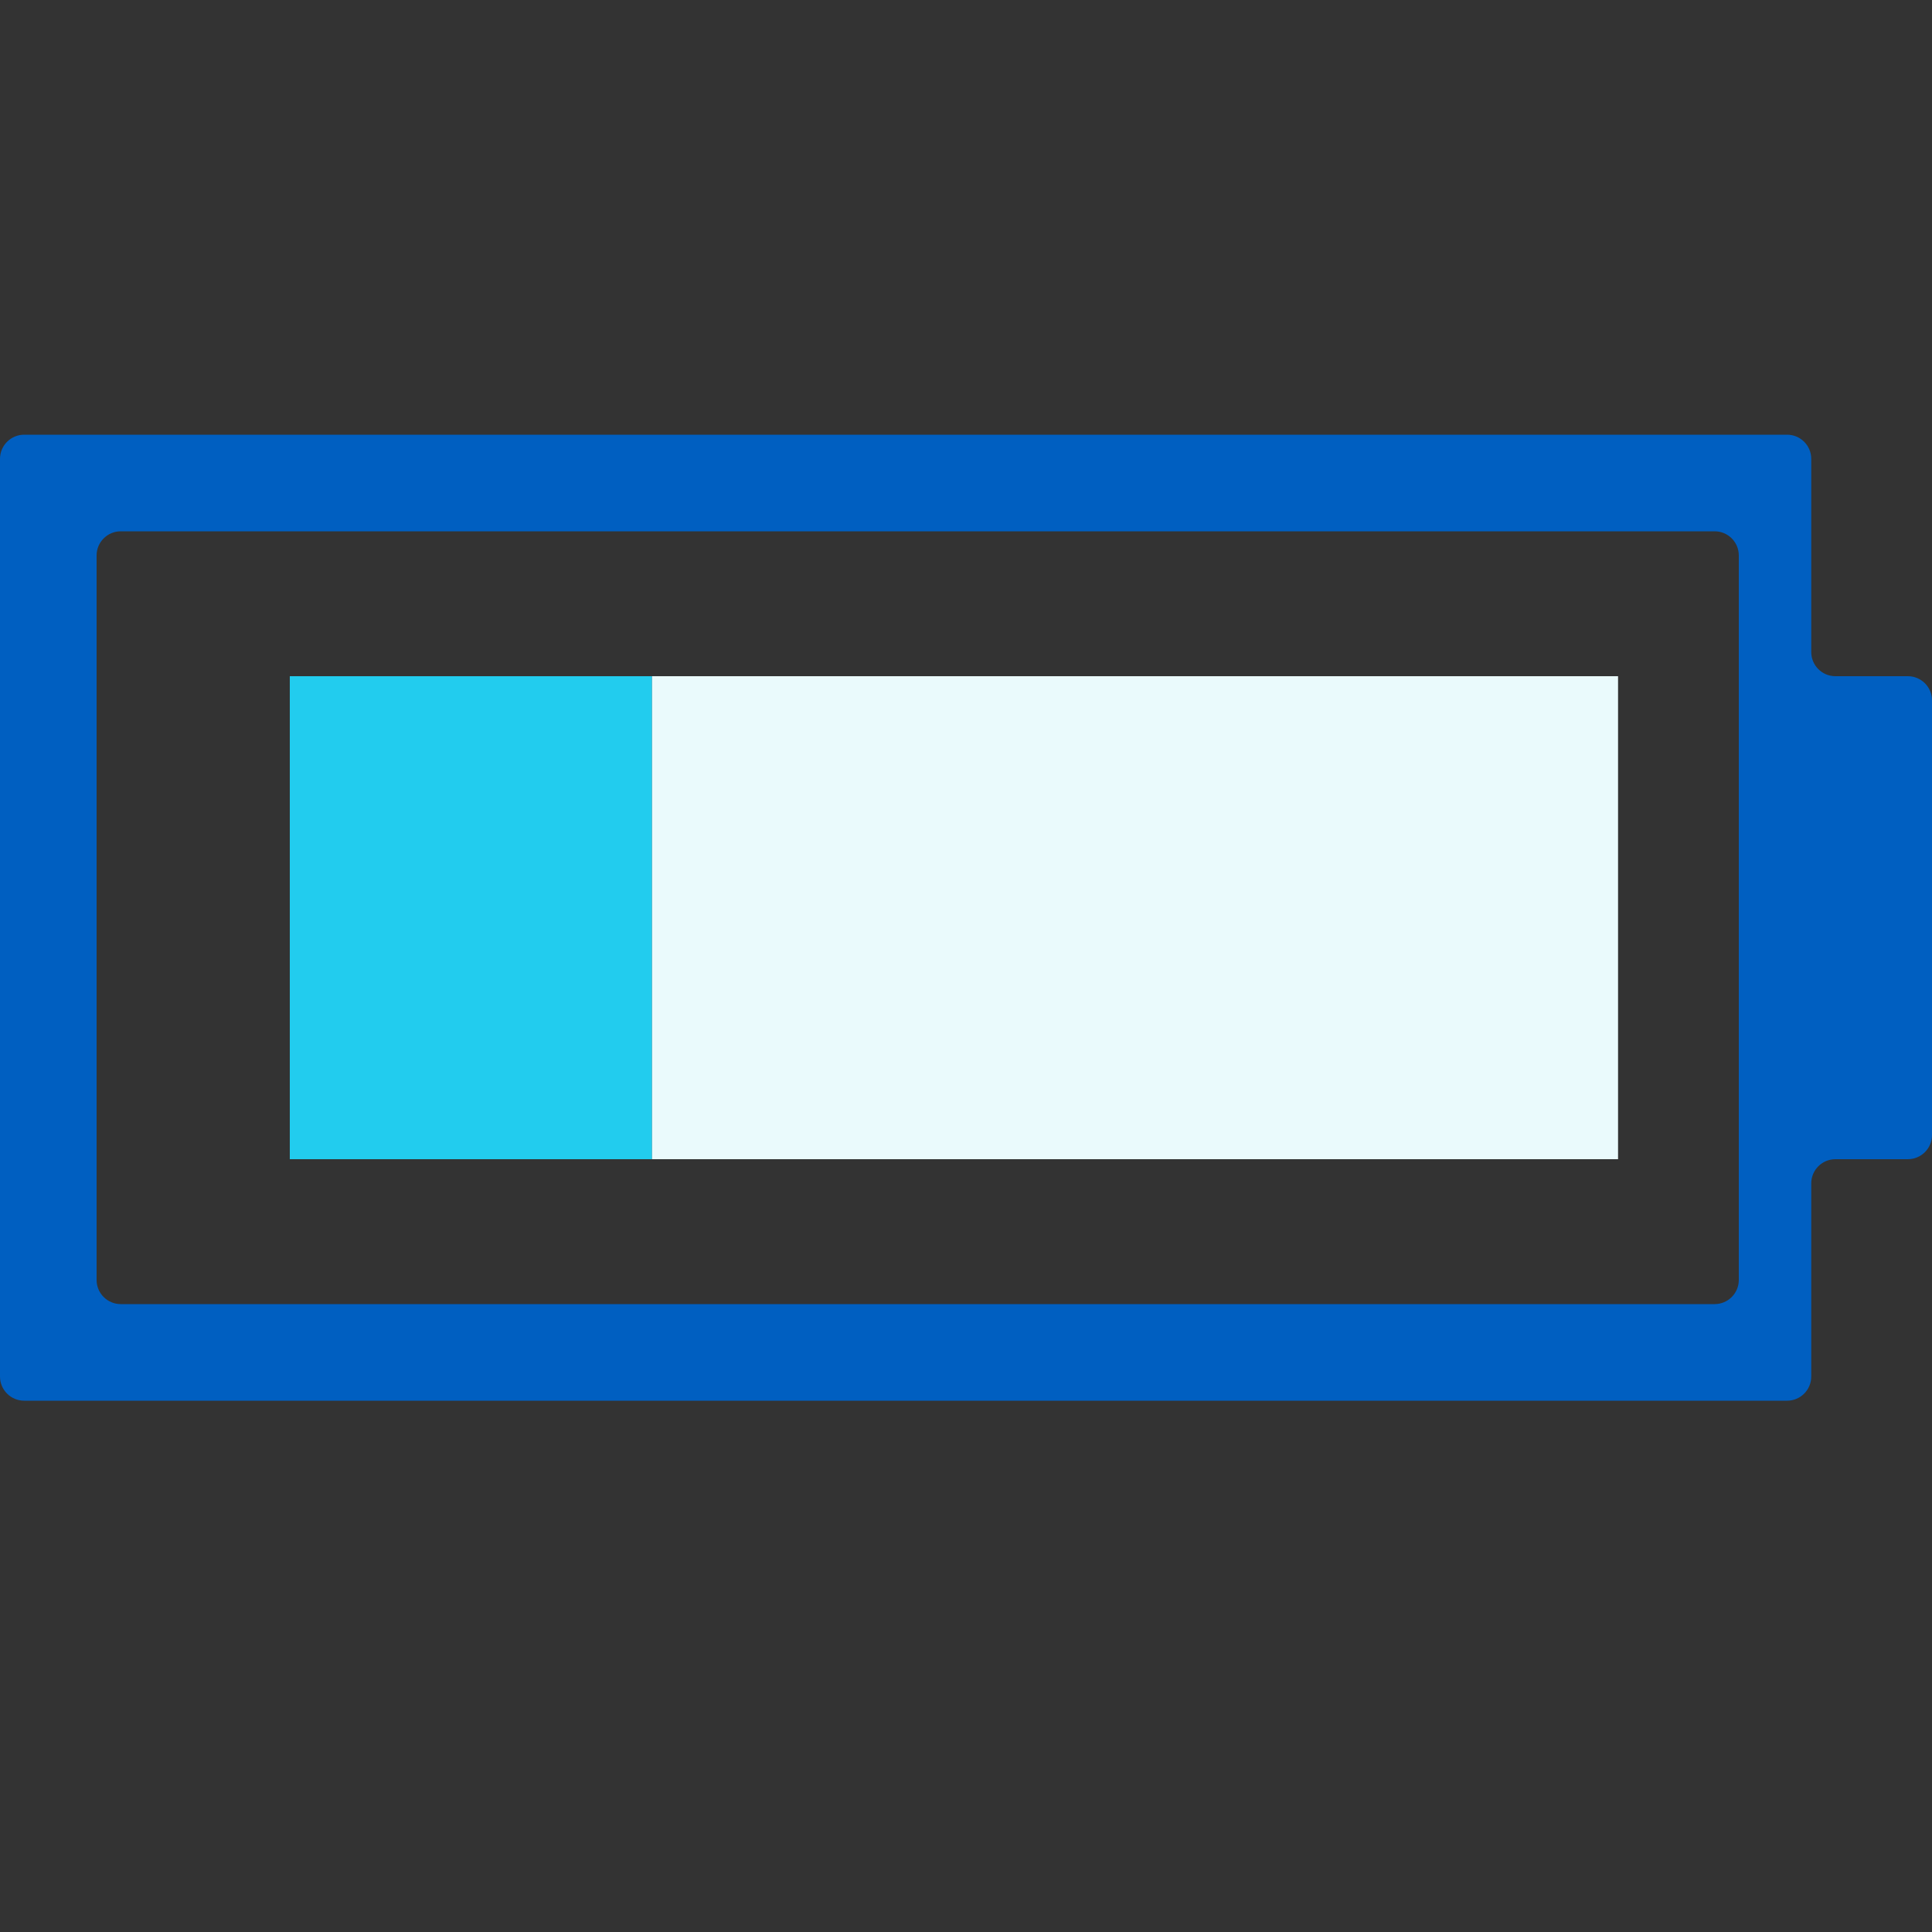
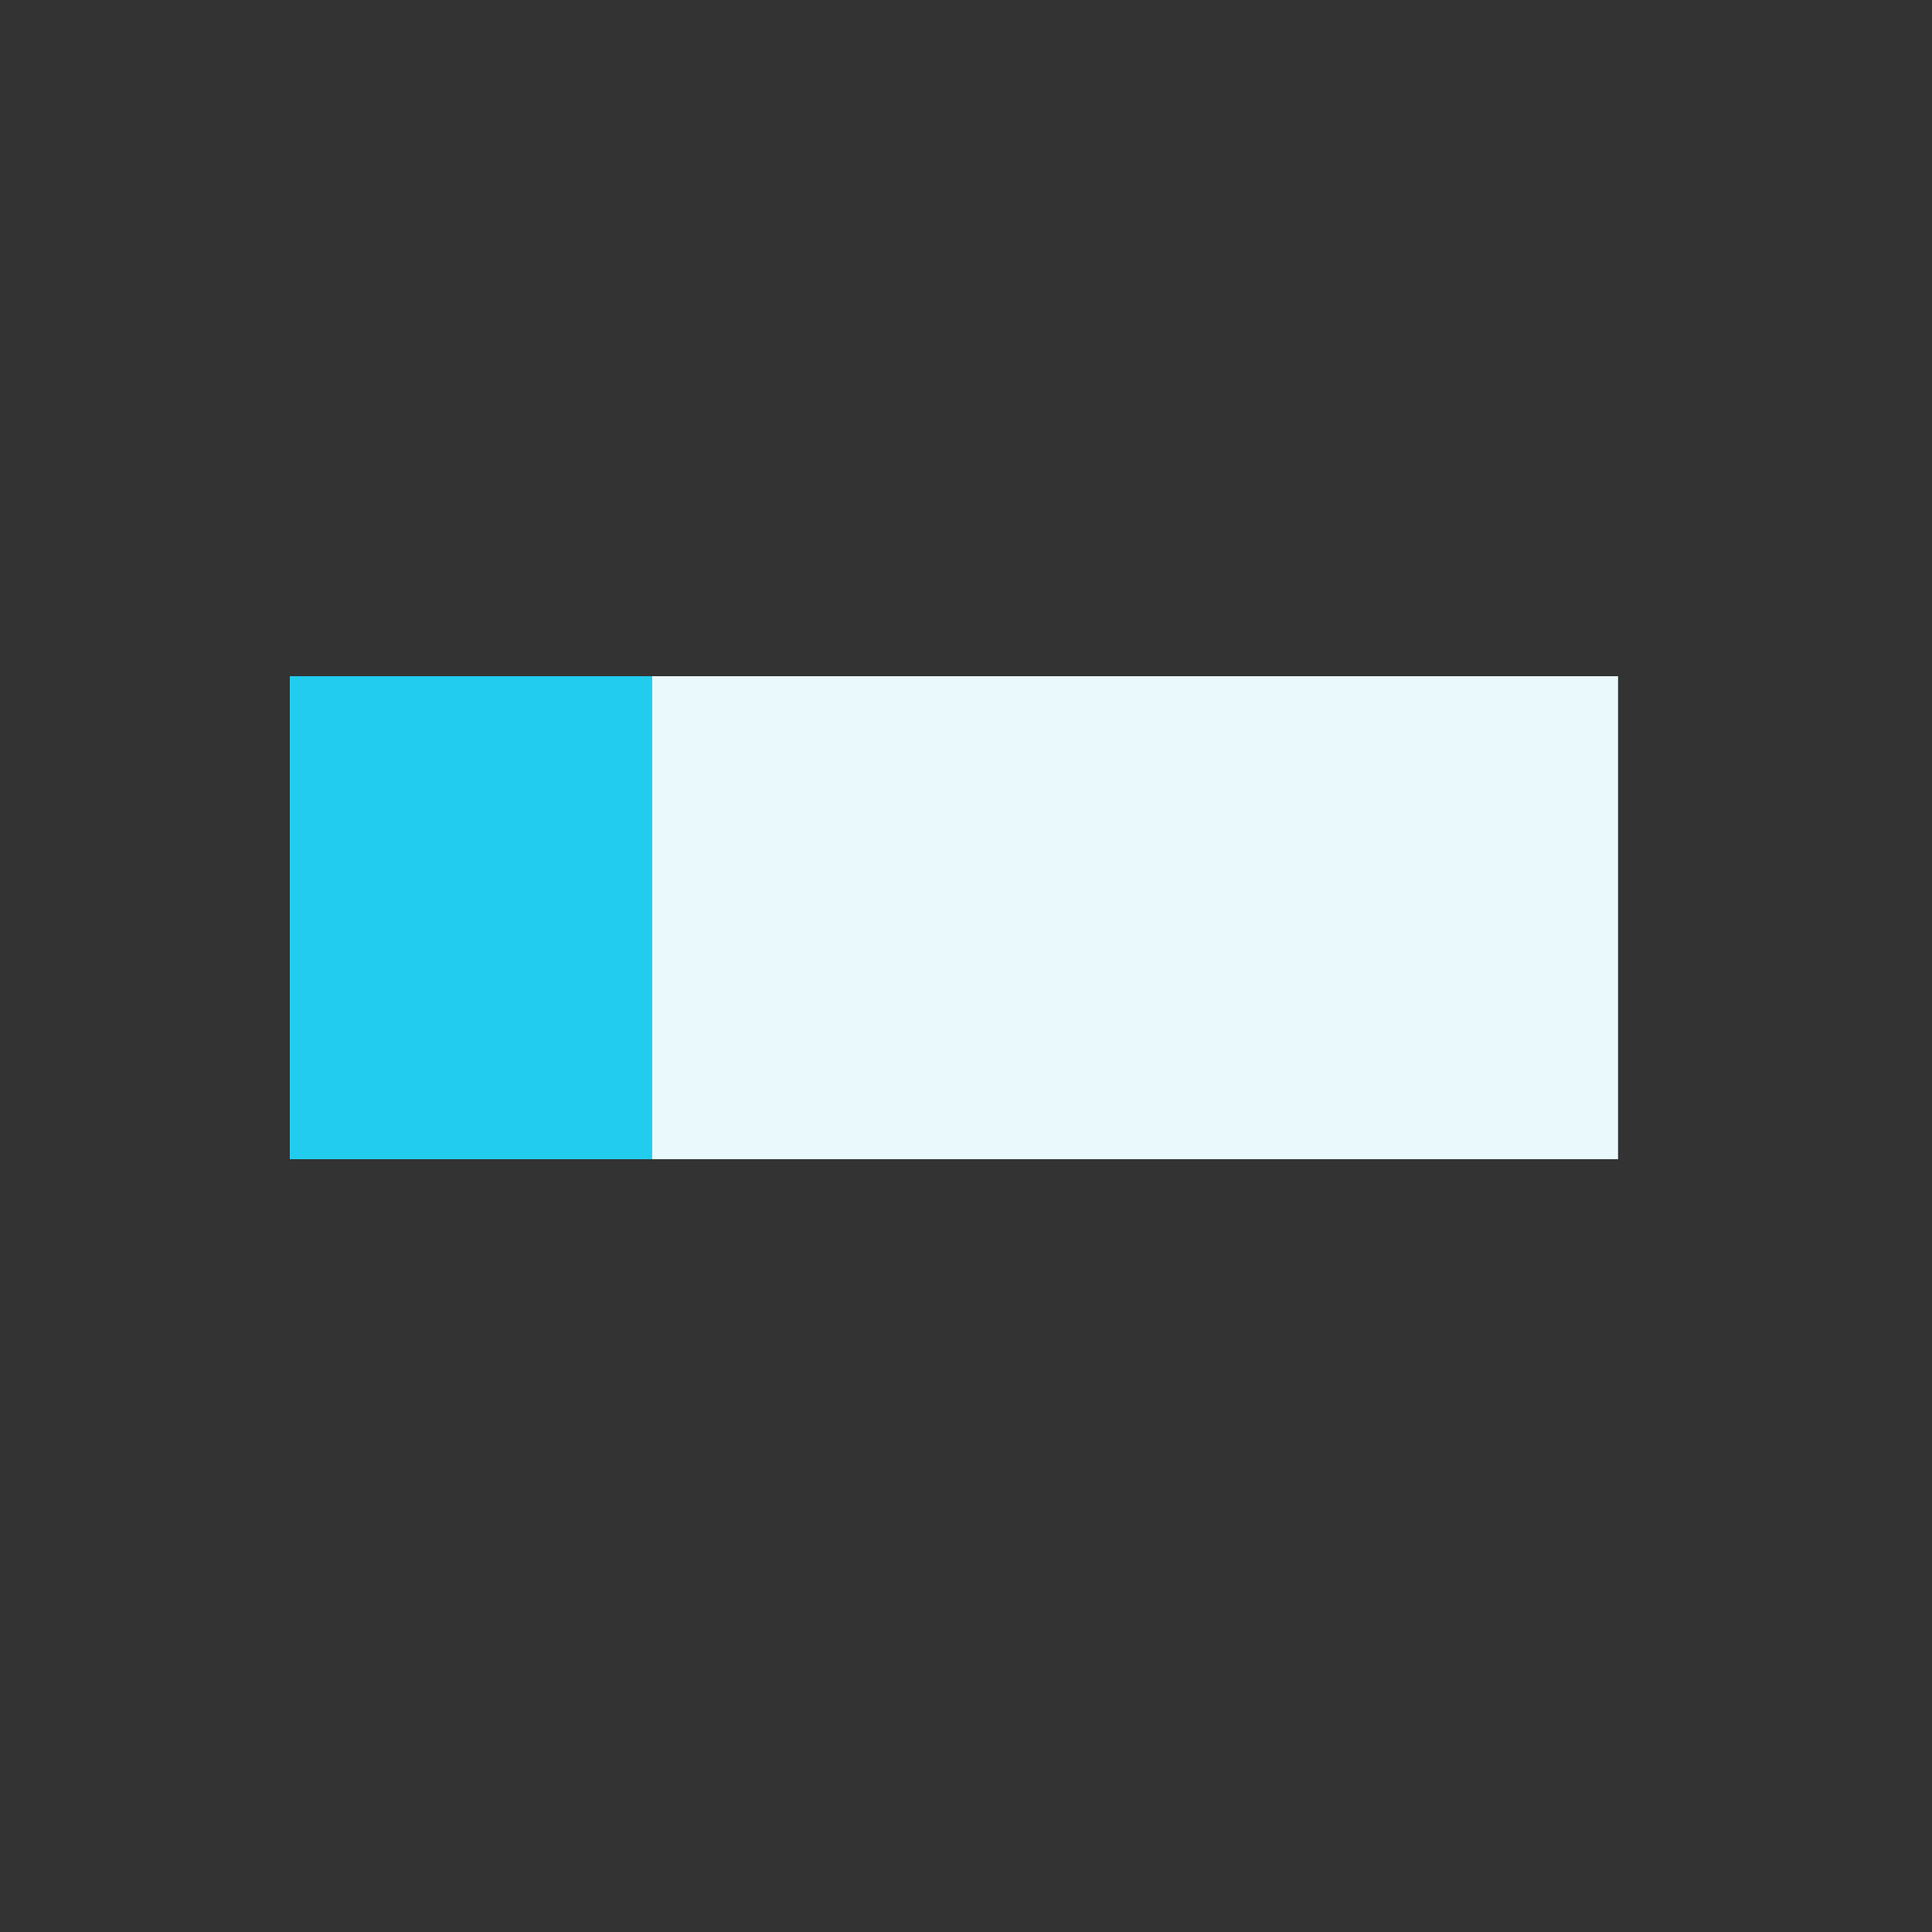
<svg xmlns="http://www.w3.org/2000/svg" width="40" height="40" viewBox="0 0 40 40" fill="none">
  <rect x="0" y="0" width="40" height="40" fill="#333333" stroke="none" />
-   <path d="M40 14.5C40 14.224 39.776 14 39.5 14H38C37.724 14 37.5 13.776 37.5 13.5V9.5C37.5 9.224 37.276 9 37 9H0.5C0.224 9 0 9.224 0 9.5V28.5C0 28.776 0.224 29 0.5 29H37C37.276 29 37.5 28.776 37.5 28.5V24.5C37.5 24.224 37.724 24 38 24H39.5C39.776 24 40 23.776 40 23.5V14.5ZM36 26.5C36 26.776 35.776 27 35.5 27H19H2.5C2.224 27 2 26.776 2 26.5V11.5C2 11.224 2.224 11 2.5 11H35.5C35.776 11 36 11.224 36 11.5V26.5Z" fill="#005FC1" />
  <path d="M13.5 14H6V24H13.5V14Z" fill="#22CCEE" />
  <path d="M33.5 14H13.5V24H33.5V14Z" fill="#EAFAFC" />
</svg>